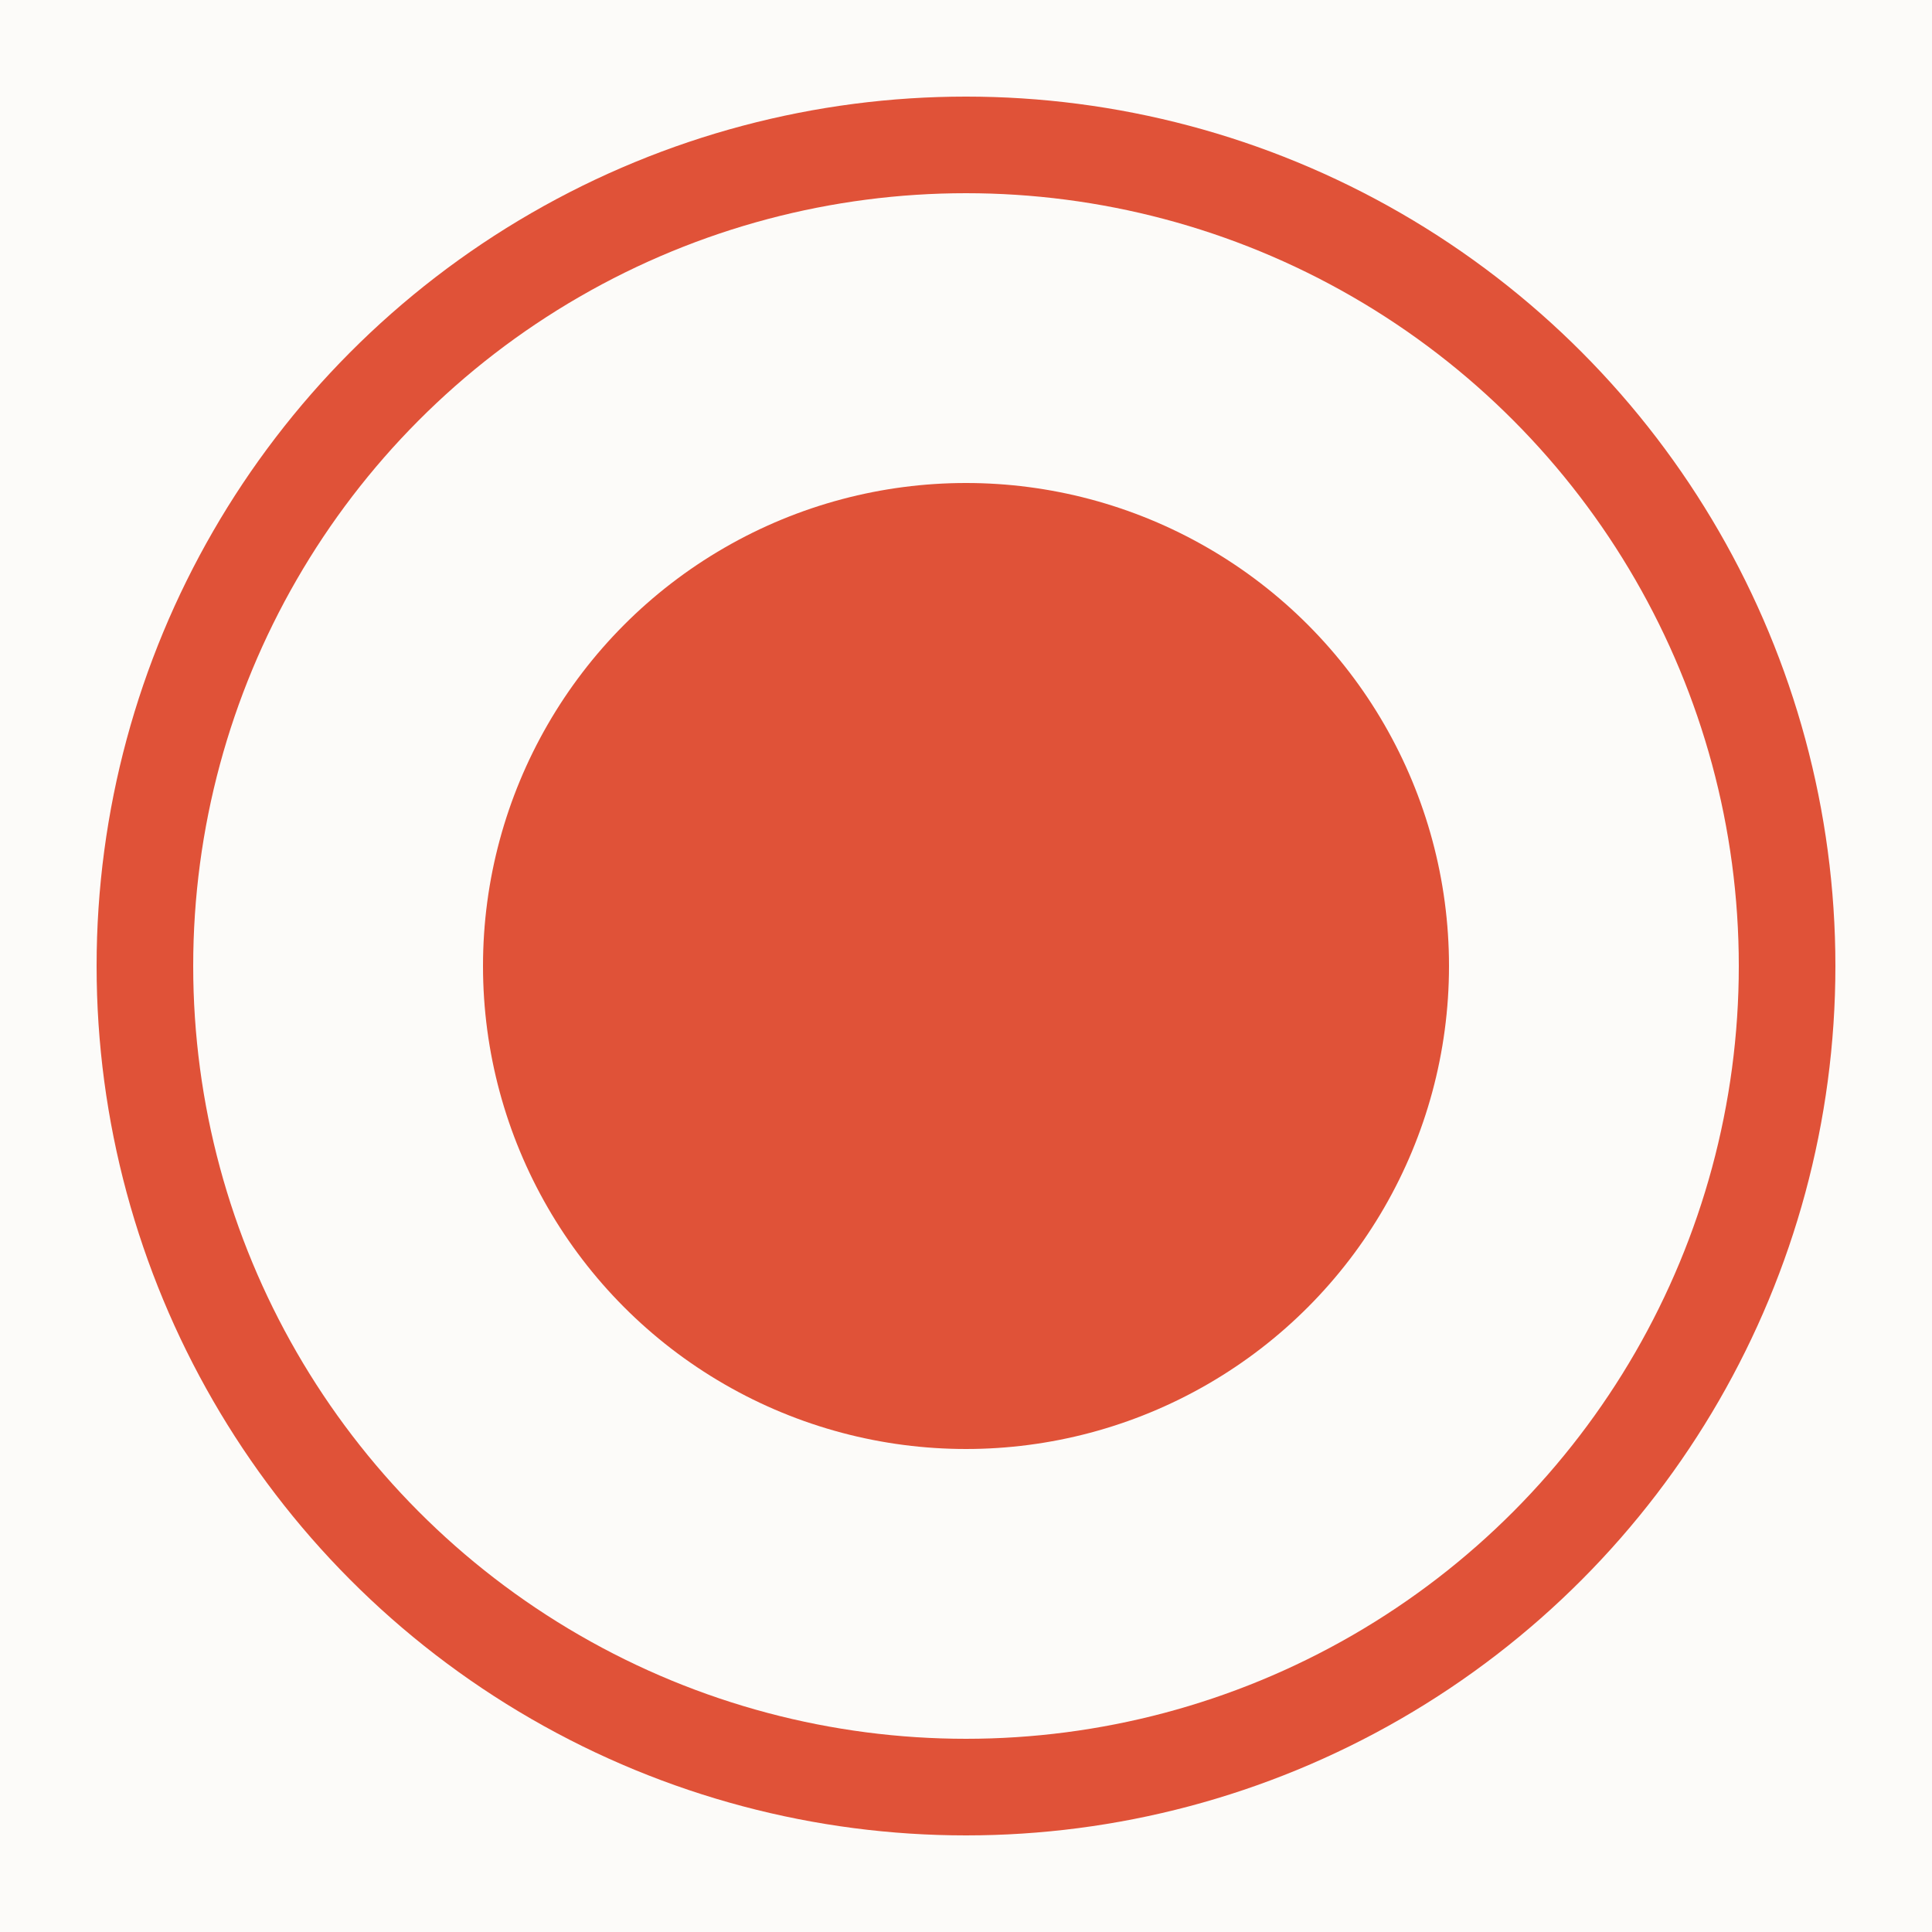
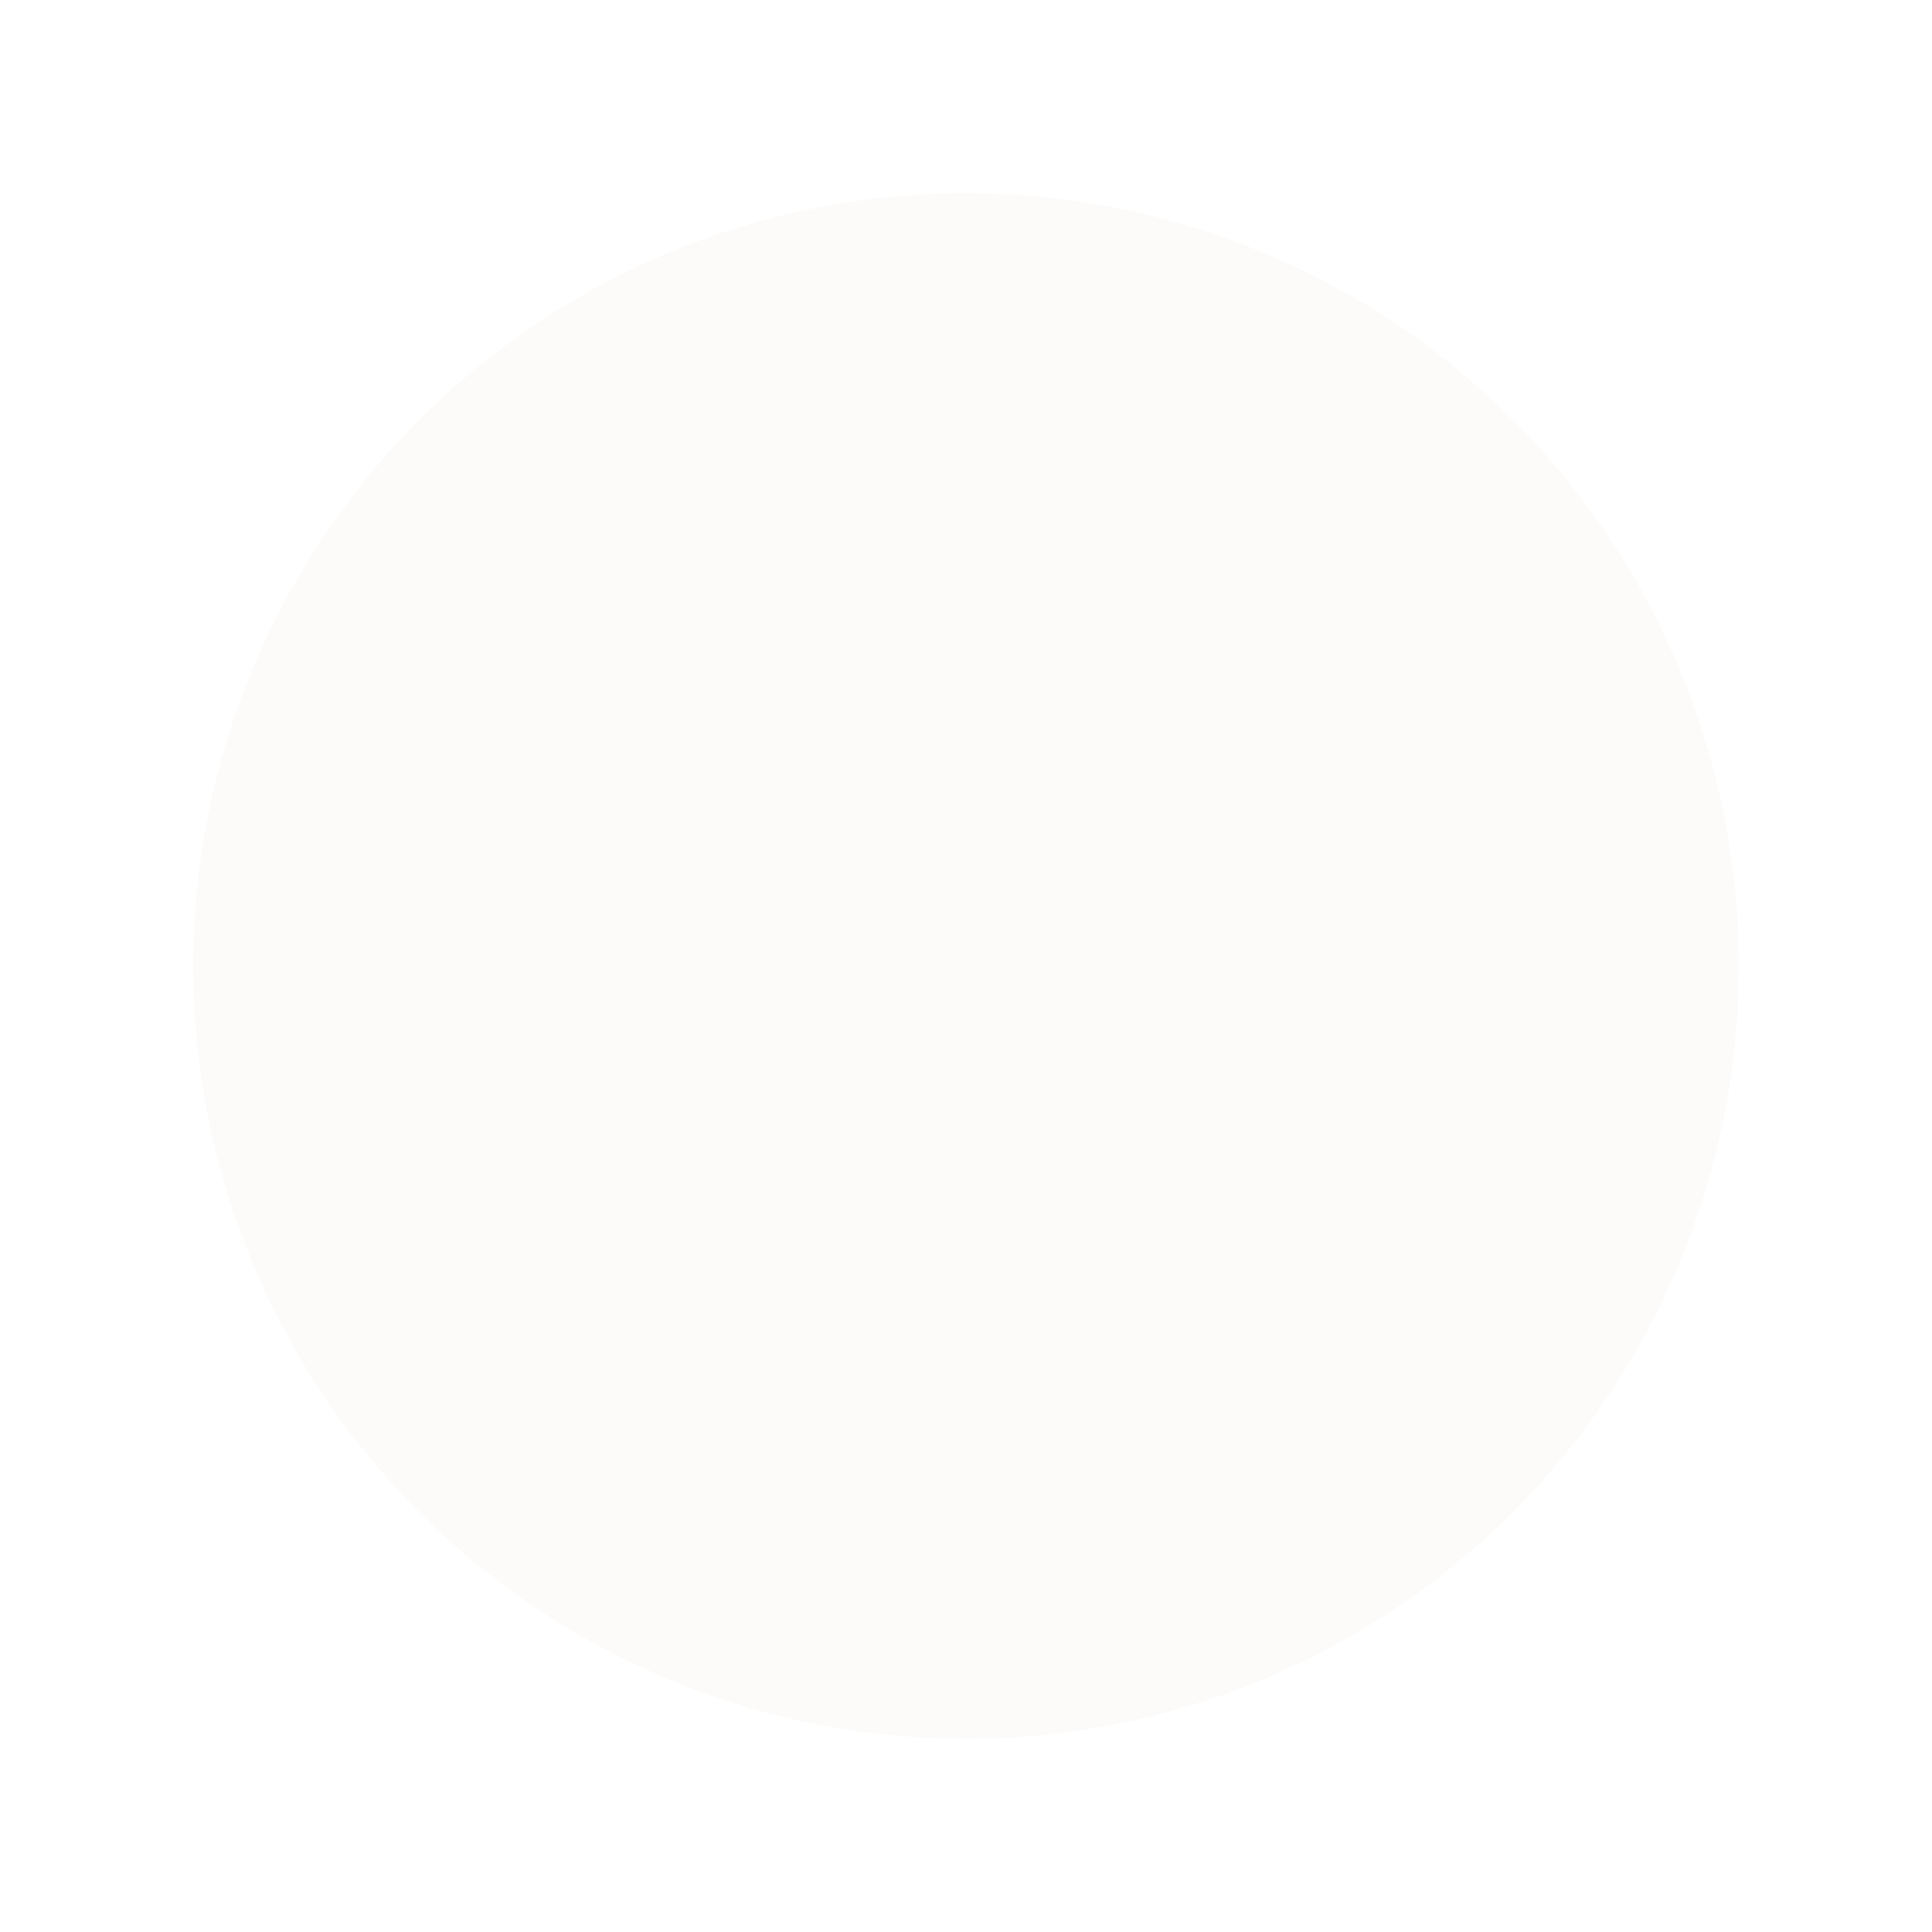
<svg xmlns="http://www.w3.org/2000/svg" width="20" height="20" viewBox="0 0 20 20" fill="none">
-   <rect width="20" height="20" fill="#FCFBF9" />
-   <circle cx="10" cy="10" r="9" fill="#E05238" />
  <circle cx="10" cy="10" r="8" fill="#FCFBF9" />
-   <circle cx="10" cy="10" r="5" fill="#E05238" />
</svg>